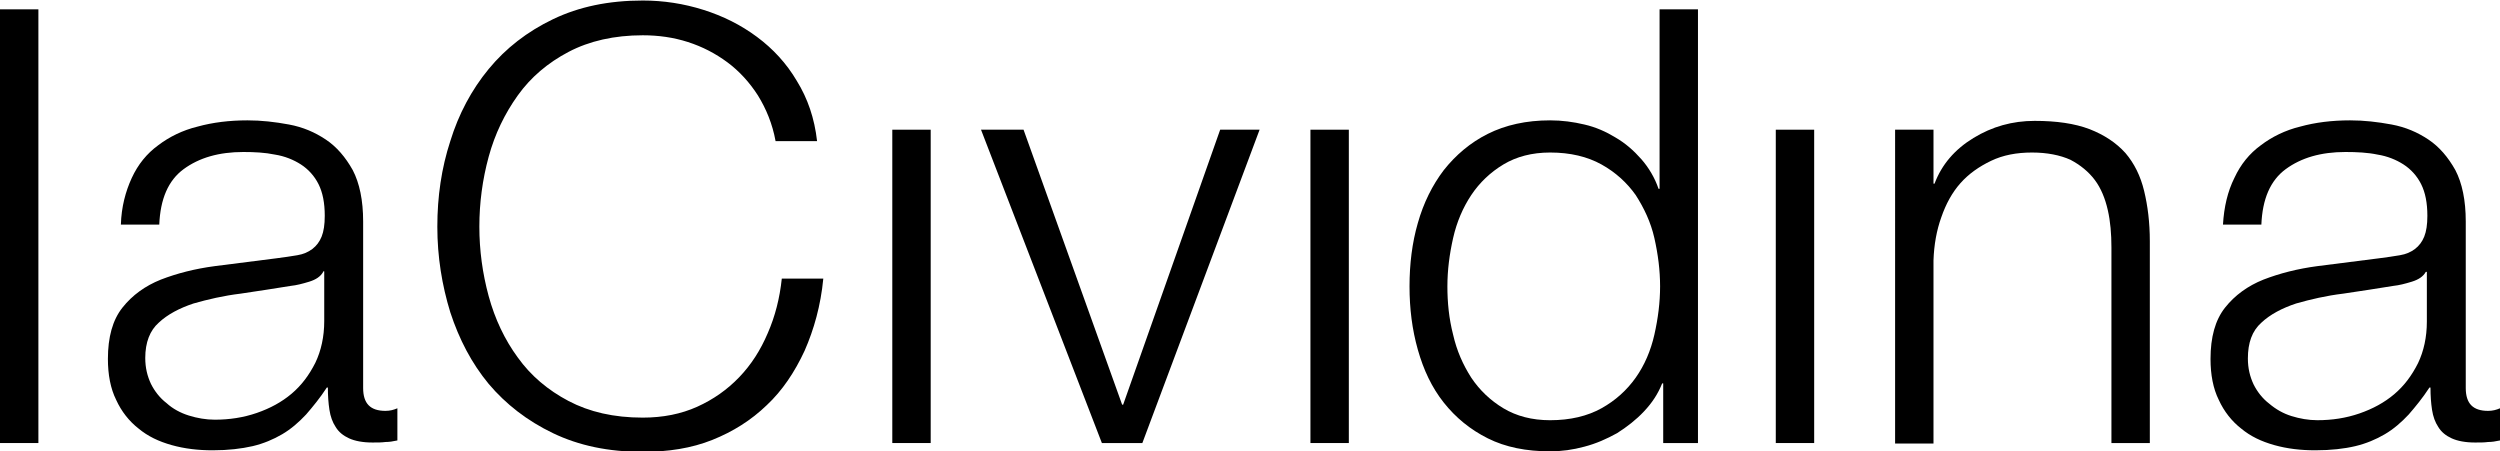
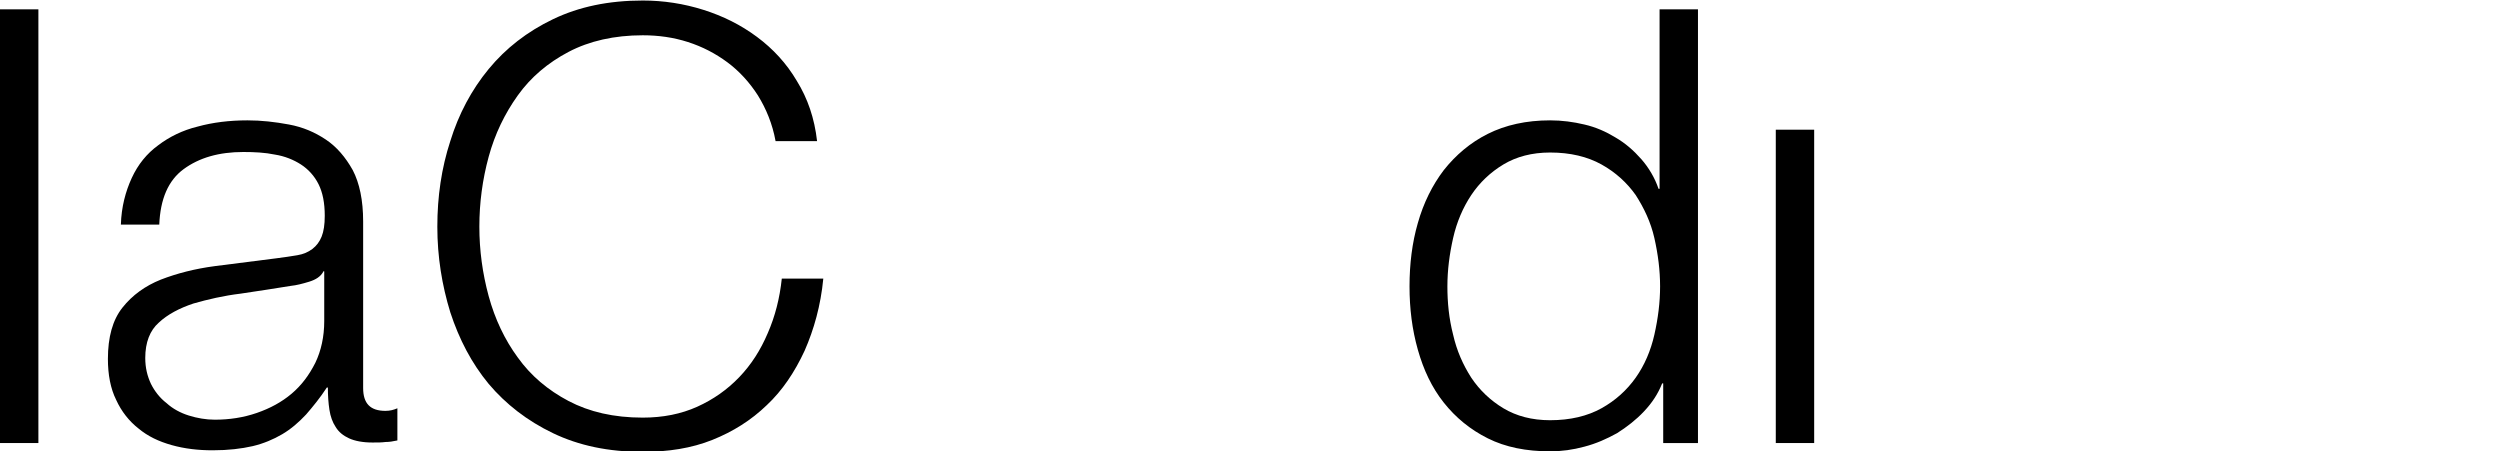
<svg xmlns="http://www.w3.org/2000/svg" version="1.1" id="Lager_1" x="0px" y="0px" viewBox="0 0 481.9 87" style="enable-background:new 0 0 481.9 87;" xml:space="preserve">
  <rect y="1.8" width="7.4" height="83.6" />
  <path d="M62.3,52.4c-0.5,0.9-1.4,1.5-2.7,1.9c-1.3,0.4-2.5,0.7-3.5,0.8c-3.1,0.5-6.3,1-9.7,1.5c-3.3,0.4-6.3,1.1-9.1,1.9  c-2.7,0.9-5,2.1-6.7,3.7C28.9,63.7,28,66,28,69c0,1.9,0.4,3.5,1.1,5c0.7,1.4,1.7,2.7,3,3.7c1.2,1.1,2.7,1.9,4.3,2.4  c1.6,0.5,3.3,0.8,5,0.8c2.8,0,5.5-0.4,8.1-1.3c2.6-0.9,4.8-2.1,6.7-3.7c1.9-1.6,3.4-3.6,4.6-6c1.1-2.3,1.7-5,1.7-8v-9.6H62.3z   M25.4,34.3c1.2-2.6,2.9-4.7,5.1-6.3c2.1-1.6,4.7-2.9,7.6-3.6c2.9-0.8,6.1-1.2,9.6-1.2c2.7,0,5.3,0.3,8,0.8c2.7,0.5,5,1.5,7.1,2.9  c2.1,1.4,3.8,3.4,5.2,5.9c1.3,2.5,2,5.8,2,9.9v32.1c0,3,1.4,4.4,4.3,4.4c0.9,0,1.6-0.2,2.3-0.5v6.2c-0.9,0.2-1.6,0.3-2.3,0.3  c-0.7,0.1-1.5,0.1-2.5,0.1c-1.9,0-3.4-0.3-4.5-0.8c-1.1-0.5-2-1.2-2.6-2.2c-0.6-0.9-1-2-1.2-3.3c-0.2-1.3-0.3-2.7-0.3-4.3h-0.2  c-1.3,2-2.7,3.7-4,5.2c-1.4,1.5-2.9,2.8-4.6,3.8c-1.7,1-3.6,1.8-5.7,2.3c-2.2,0.5-4.7,0.8-7.7,0.8c-2.8,0-5.4-0.3-7.9-1  c-2.5-0.7-4.6-1.7-6.4-3.2c-1.8-1.4-3.3-3.3-4.3-5.5c-1.1-2.2-1.6-4.9-1.6-7.9c0-4.2,0.9-7.5,2.8-9.9c1.9-2.4,4.4-4.2,7.4-5.4  c3.1-1.2,6.6-2.1,10.4-2.6c3.9-0.5,7.8-1,11.8-1.5c1.6-0.2,2.9-0.4,4.1-0.6c1.2-0.2,2.1-0.6,2.9-1.2c0.8-0.6,1.4-1.4,1.8-2.4  c0.4-1,0.6-2.3,0.6-4c0-2.5-0.4-4.5-1.2-6.1c-0.8-1.6-2-2.9-3.4-3.8c-1.4-0.9-3.1-1.6-5-1.9c-1.9-0.4-4-0.5-6.1-0.5  c-4.7,0-8.5,1.1-11.5,3.3c-3,2.2-4.5,5.8-4.7,10.7h-7.4C23.4,39.9,24.2,36.9,25.4,34.3" />
  <path d="M146.1,18.4c-1.6-2.5-3.6-4.7-5.9-6.4c-2.3-1.7-4.8-3-7.6-3.9c-2.8-0.9-5.7-1.3-8.7-1.3c-5.5,0-10.3,1.1-14.3,3.2  c-4,2.1-7.3,4.9-9.8,8.4c-2.5,3.5-4.4,7.4-5.6,11.8c-1.2,4.4-1.8,8.9-1.8,13.5c0,4.5,0.6,9,1.8,13.4c1.2,4.4,3.1,8.4,5.6,11.8  c2.5,3.5,5.8,6.3,9.8,8.4c4,2.1,8.7,3.2,14.3,3.2c3.9,0,7.4-0.7,10.5-2.1c3.1-1.4,5.8-3.3,8.1-5.7c2.3-2.4,4.1-5.2,5.5-8.5  c1.4-3.2,2.3-6.7,2.7-10.5h8c-0.5,5.2-1.8,9.8-3.6,13.9c-1.9,4.1-4.3,7.7-7.3,10.5c-3,2.9-6.5,5.1-10.5,6.7s-8.5,2.3-13.4,2.3  c-6.6,0-12.3-1.2-17.3-3.6c-5-2.4-9.1-5.6-12.4-9.5c-3.3-4-5.7-8.6-7.4-13.8c-1.6-5.2-2.5-10.7-2.5-16.5c0-5.8,0.8-11.3,2.5-16.5  c1.6-5.2,4.1-9.9,7.4-13.9c3.3-4,7.4-7.2,12.4-9.6c5-2.4,10.7-3.6,17.3-3.6c4,0,7.9,0.6,11.7,1.8c3.8,1.2,7.2,2.9,10.3,5.2  c3.1,2.3,5.7,5.1,7.7,8.5c2.1,3.4,3.4,7.2,3.9,11.6h-8C148.9,23.9,147.7,21,146.1,18.4" />
-   <rect x="172" y="25" width="7.4" height="60.4" />
-   <polygon points="197.3,25 216.3,78 216.5,78 235.2,25 242.8,25 220.2,85.4 212.4,85.4 189.1,25 " />
-   <rect x="252.6" y="25" width="7.4" height="60.4" />
  <path d="M280.1,64.5c0.7,3.1,1.9,5.8,3.5,8.3c1.6,2.4,3.7,4.4,6.2,5.9c2.5,1.5,5.5,2.3,9,2.3c3.9,0,7.2-0.8,9.9-2.3  c2.7-1.5,4.9-3.5,6.6-5.9c1.7-2.4,2.9-5.2,3.6-8.3c0.7-3.1,1.1-6.2,1.1-9.3c0-3.1-0.4-6.2-1.1-9.3c-0.7-3.1-2-5.8-3.6-8.3  c-1.7-2.4-3.9-4.4-6.6-5.9c-2.7-1.5-6-2.3-9.9-2.3c-3.5,0-6.5,0.8-9,2.3c-2.5,1.5-4.6,3.5-6.2,5.9c-1.6,2.4-2.8,5.2-3.5,8.3  c-0.7,3.1-1.1,6.2-1.1,9.3C279,58.3,279.3,61.4,280.1,64.5 M320.6,85.4V73.9h-0.2c-0.8,2-1.9,3.7-3.5,5.4c-1.5,1.6-3.3,3-5.2,4.2  c-2,1.1-4,2-6.3,2.6c-2.2,0.6-4.4,0.9-6.6,0.9c-4.6,0-8.6-0.8-12-2.5c-3.4-1.7-6.2-4-8.5-6.9c-2.3-2.9-3.9-6.3-5-10.2  c-1.1-3.9-1.6-7.9-1.6-12.2c0-4.3,0.5-8.4,1.6-12.2c1.1-3.9,2.8-7.3,5-10.2c2.3-2.9,5.1-5.3,8.5-7c3.4-1.7,7.4-2.6,12-2.6  c2.3,0,4.5,0.3,6.6,0.8c2.2,0.5,4.2,1.4,6,2.5c1.9,1.1,3.5,2.5,5,4.2c1.4,1.6,2.6,3.6,3.3,5.7h0.2V1.8h7.4v83.6H320.6z" />
  <rect x="342.3" y="25" width="7.4" height="60.4" />
-   <path d="M372.7,25v10.4h0.2c1.4-3.7,3.9-6.6,7.5-8.8c3.6-2.2,7.5-3.3,11.8-3.3c4.2,0,7.7,0.5,10.6,1.6c2.8,1.1,5.1,2.6,6.9,4.6  c1.7,2,2.9,4.4,3.6,7.3c0.7,2.9,1.1,6.1,1.1,9.7v38.9H407V47.7c0-2.6-0.2-5-0.7-7.2c-0.5-2.2-1.3-4.2-2.5-5.8  c-1.2-1.6-2.8-2.9-4.7-3.9c-2-0.9-4.5-1.4-7.4-1.4c-3,0-5.6,0.5-7.9,1.6c-2.3,1.1-4.3,2.5-5.9,4.3c-1.6,1.8-2.8,4-3.7,6.6  c-0.9,2.5-1.4,5.3-1.5,8.3v35.3h-7.4V25H372.7z" />
-   <path d="M467.6,52.4c-0.5,0.9-1.4,1.5-2.7,1.9c-1.3,0.4-2.5,0.7-3.5,0.8c-3.1,0.5-6.3,1-9.7,1.5c-3.3,0.4-6.3,1.1-9.1,1.9  c-2.7,0.9-5,2.1-6.7,3.7c-1.8,1.6-2.6,3.9-2.6,6.9c0,1.9,0.4,3.5,1.1,5c0.7,1.4,1.7,2.7,3,3.7c1.3,1.1,2.7,1.9,4.3,2.4  c1.6,0.5,3.3,0.8,5,0.8c2.8,0,5.5-0.4,8.1-1.3c2.6-0.9,4.8-2.1,6.7-3.7c1.9-1.6,3.4-3.6,4.6-6c1.1-2.3,1.7-5,1.7-8v-9.6H467.6z   M430.7,34.3c1.2-2.6,2.9-4.7,5.1-6.3c2.1-1.6,4.7-2.9,7.6-3.6c2.9-0.8,6.1-1.2,9.6-1.2c2.7,0,5.3,0.3,8,0.8c2.7,0.5,5,1.5,7.1,2.9  c2.1,1.4,3.8,3.4,5.2,5.9c1.3,2.5,2,5.8,2,9.9v32.1c0,3,1.4,4.4,4.3,4.4c0.9,0,1.6-0.2,2.3-0.5v6.2c-0.9,0.2-1.6,0.3-2.3,0.3  c-0.7,0.1-1.5,0.1-2.5,0.1c-1.9,0-3.4-0.3-4.5-0.8c-1.1-0.5-2-1.2-2.6-2.2c-0.6-0.9-1-2-1.2-3.3c-0.2-1.3-0.3-2.7-0.3-4.3h-0.2  c-1.3,2-2.7,3.7-4,5.2c-1.4,1.5-2.9,2.8-4.6,3.8c-1.7,1-3.6,1.8-5.7,2.3c-2.1,0.5-4.7,0.8-7.7,0.8c-2.8,0-5.4-0.3-7.9-1  c-2.5-0.7-4.6-1.7-6.4-3.2c-1.8-1.4-3.3-3.3-4.3-5.5c-1.1-2.2-1.6-4.9-1.6-7.9c0-4.2,0.9-7.5,2.8-9.9c1.9-2.4,4.4-4.2,7.4-5.4  c3.1-1.2,6.6-2.1,10.4-2.6c3.9-0.5,7.8-1,11.8-1.5c1.6-0.2,2.9-0.4,4.1-0.6c1.2-0.2,2.1-0.6,2.9-1.2c0.8-0.6,1.4-1.4,1.8-2.4  c0.4-1,0.6-2.3,0.6-4c0-2.5-0.4-4.5-1.2-6.1c-0.8-1.6-2-2.9-3.4-3.8c-1.4-0.9-3.1-1.6-5-1.9c-1.9-0.4-4-0.5-6.2-0.5  c-4.7,0-8.5,1.1-11.5,3.3c-3,2.2-4.5,5.8-4.7,10.7h-7.4C428.7,39.9,429.4,36.9,430.7,34.3" />
</svg>